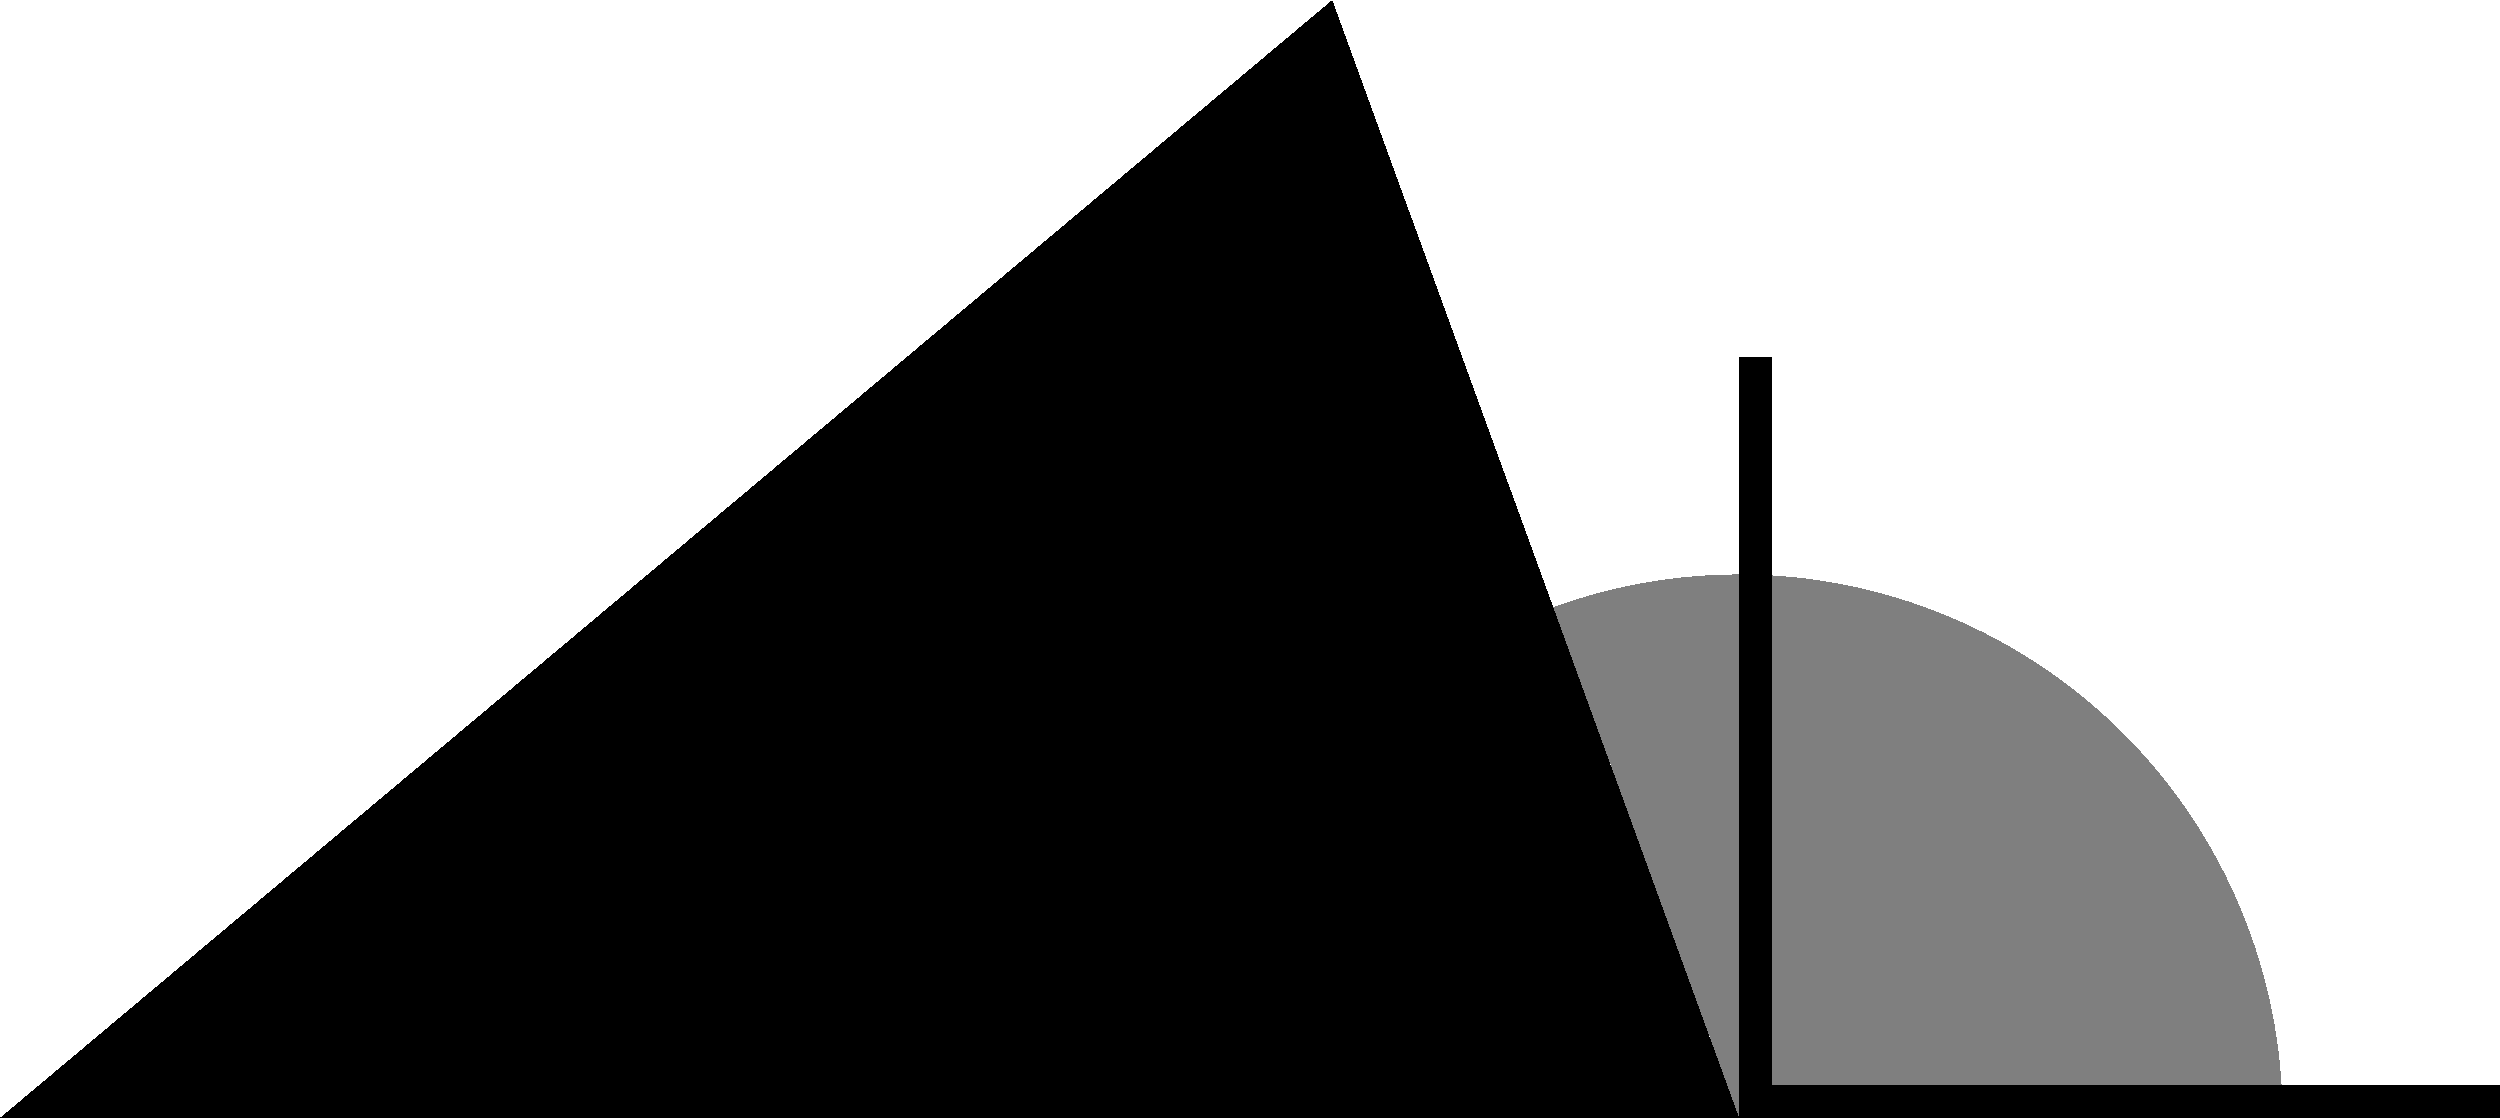
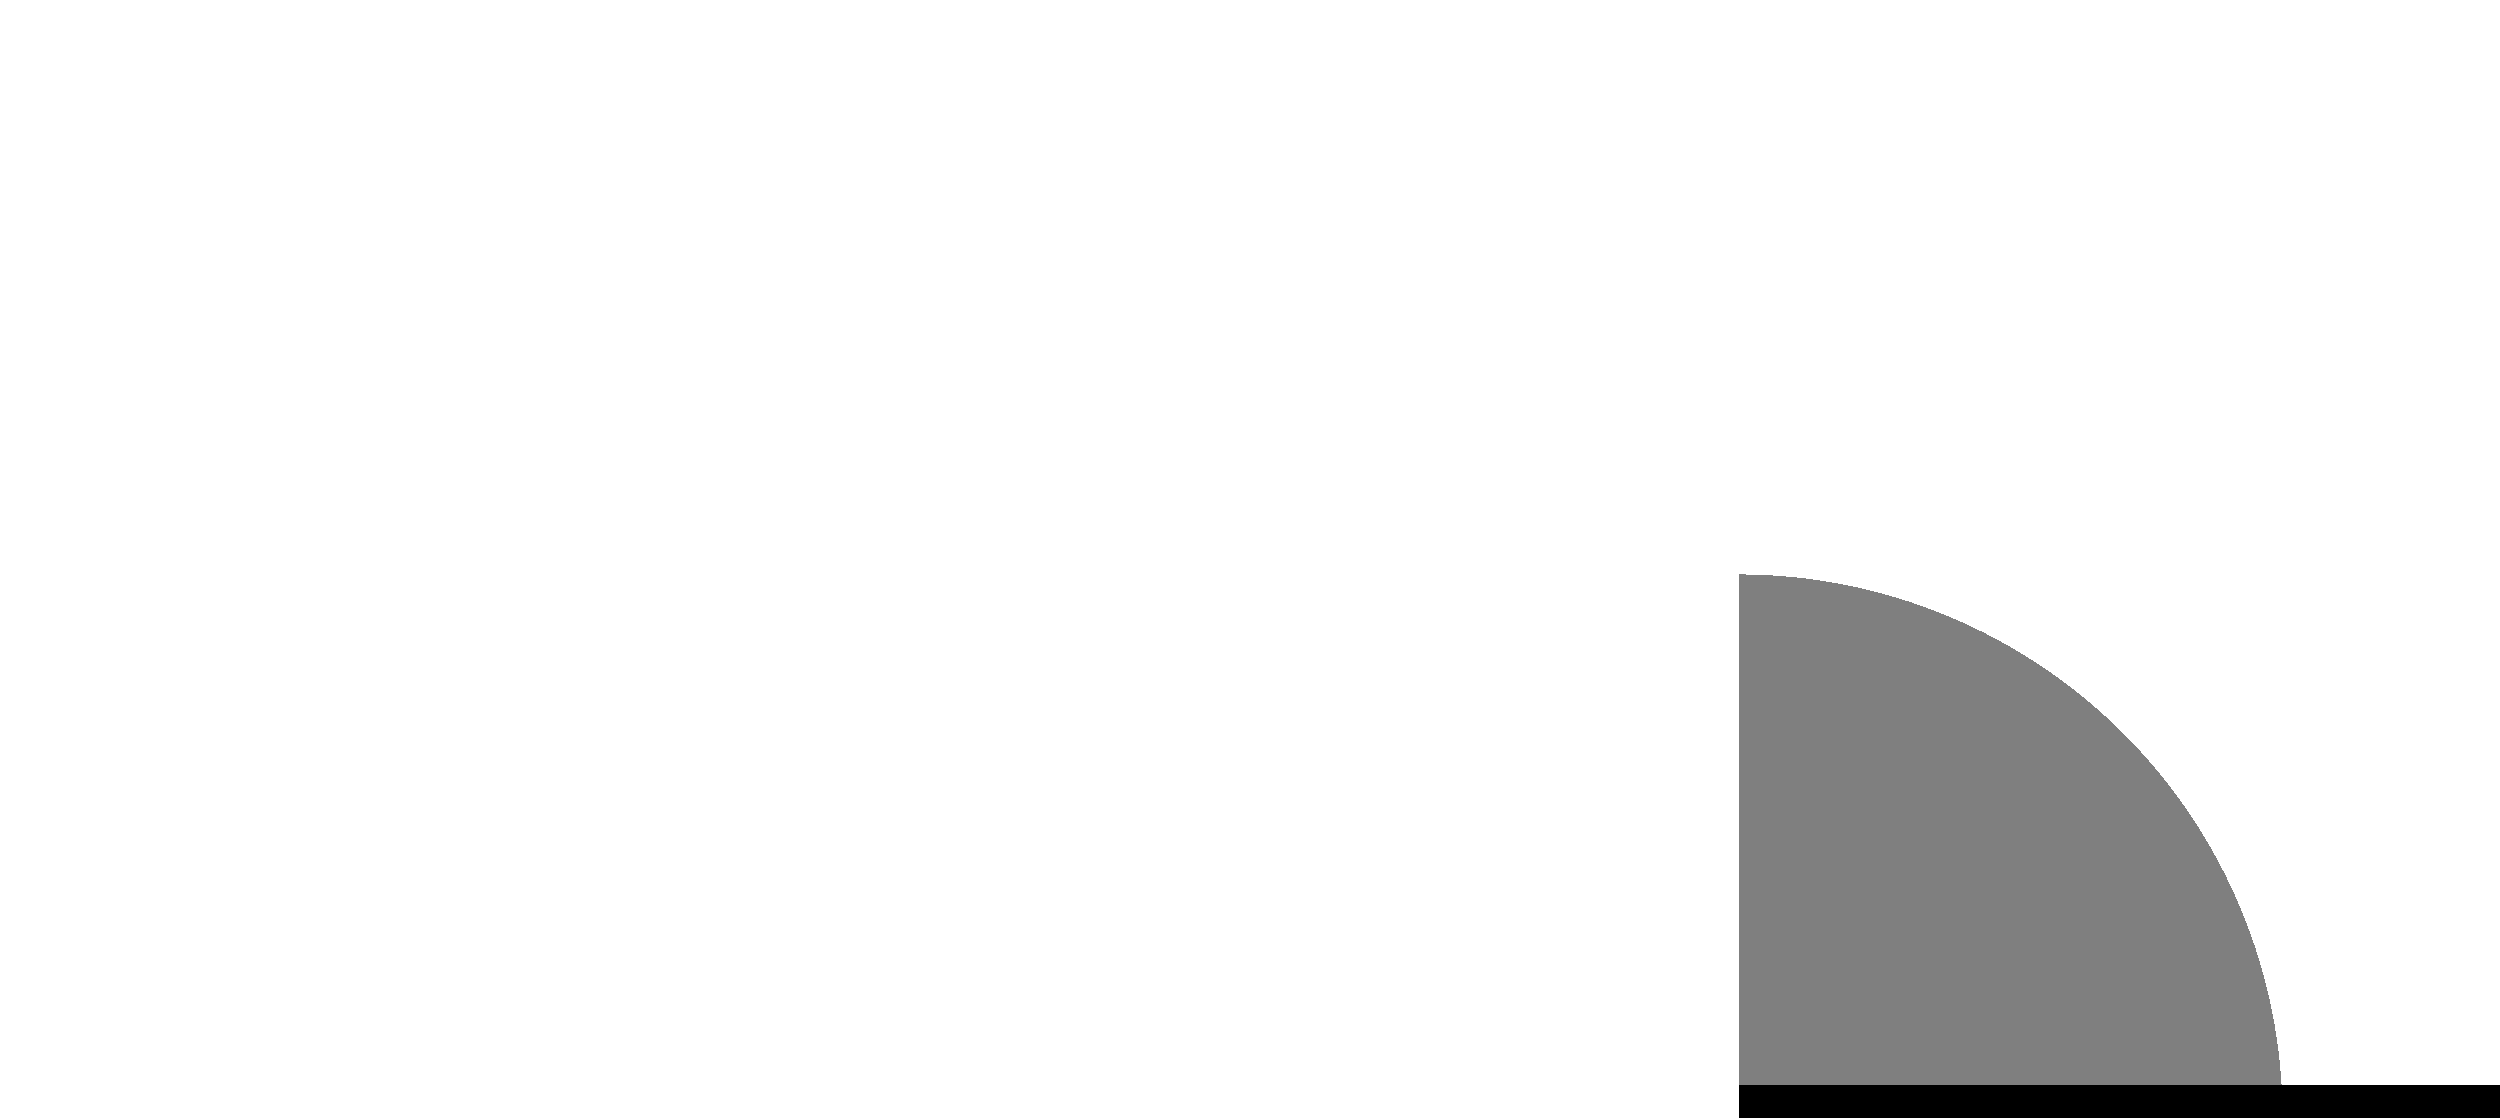
<svg xmlns="http://www.w3.org/2000/svg" width="230" height="103" shape-rendering="crispEdges">
  <path fill="#7F7F7F" transform="translate(110 52.846)" d="M50 50L100 50Q100 48.773 99.94 47.547Q99.879 46.321 99.759 45.099Q99.639 43.878 99.459 42.663Q99.279 41.449 99.039 40.245Q98.8 39.042 98.502 37.851Q98.203 36.66 97.847 35.486Q97.491 34.311 97.077 33.156Q96.664 32 96.194 30.866Q95.724 29.732 95.2 28.622Q94.675 27.513 94.096 26.43Q93.517 25.348 92.886 24.295Q92.255 23.242 91.573 22.221Q90.891 21.201 90.16 20.215Q89.429 19.229 88.65 18.28Q87.872 17.331 87.048 16.422Q86.223 15.513 85.355 14.645Q84.487 13.777 83.578 12.952Q82.668 12.128 81.72 11.35Q80.771 10.571 79.785 9.84Q78.799 9.108 77.778 8.427Q76.758 7.745 75.705 7.114Q74.652 6.483 73.57 5.904Q72.487 5.325 71.378 4.801Q70.268 4.276 69.134 3.806Q68 3.336 66.844 2.923Q65.689 2.509 64.514 2.153Q63.34 1.797 62.149 1.498Q60.958 1.2 59.755 0.961Q58.551 0.721 57.337 0.541Q56.122 0.361 54.901 0.241Q53.679 0.12 52.453 0.06Q51.227 0 50 0L50 50Z" />
  <path transform="translate(160 99.846)" d="M0 0L70 0L70 3L0 3L0 0Z" />
-   <path transform="translate(160 32.846)" d="M0 0L3 0L3 70L0 70L0 0Z" />
-   <path fill="#7F7F7F" transform="matrix(0 -1 1 0 110 152.846)" d="M50 50L100 50Q100 47.817 99.81 45.642Q99.62 43.468 99.24 41.318Q98.861 39.168 98.296 37.059Q97.731 34.95 96.985 32.899L50 50Z" />
-   <path transform="translate(0 102.846)" d="M0 0L160 0L122.567 -102.846L0 0Z" />
</svg>